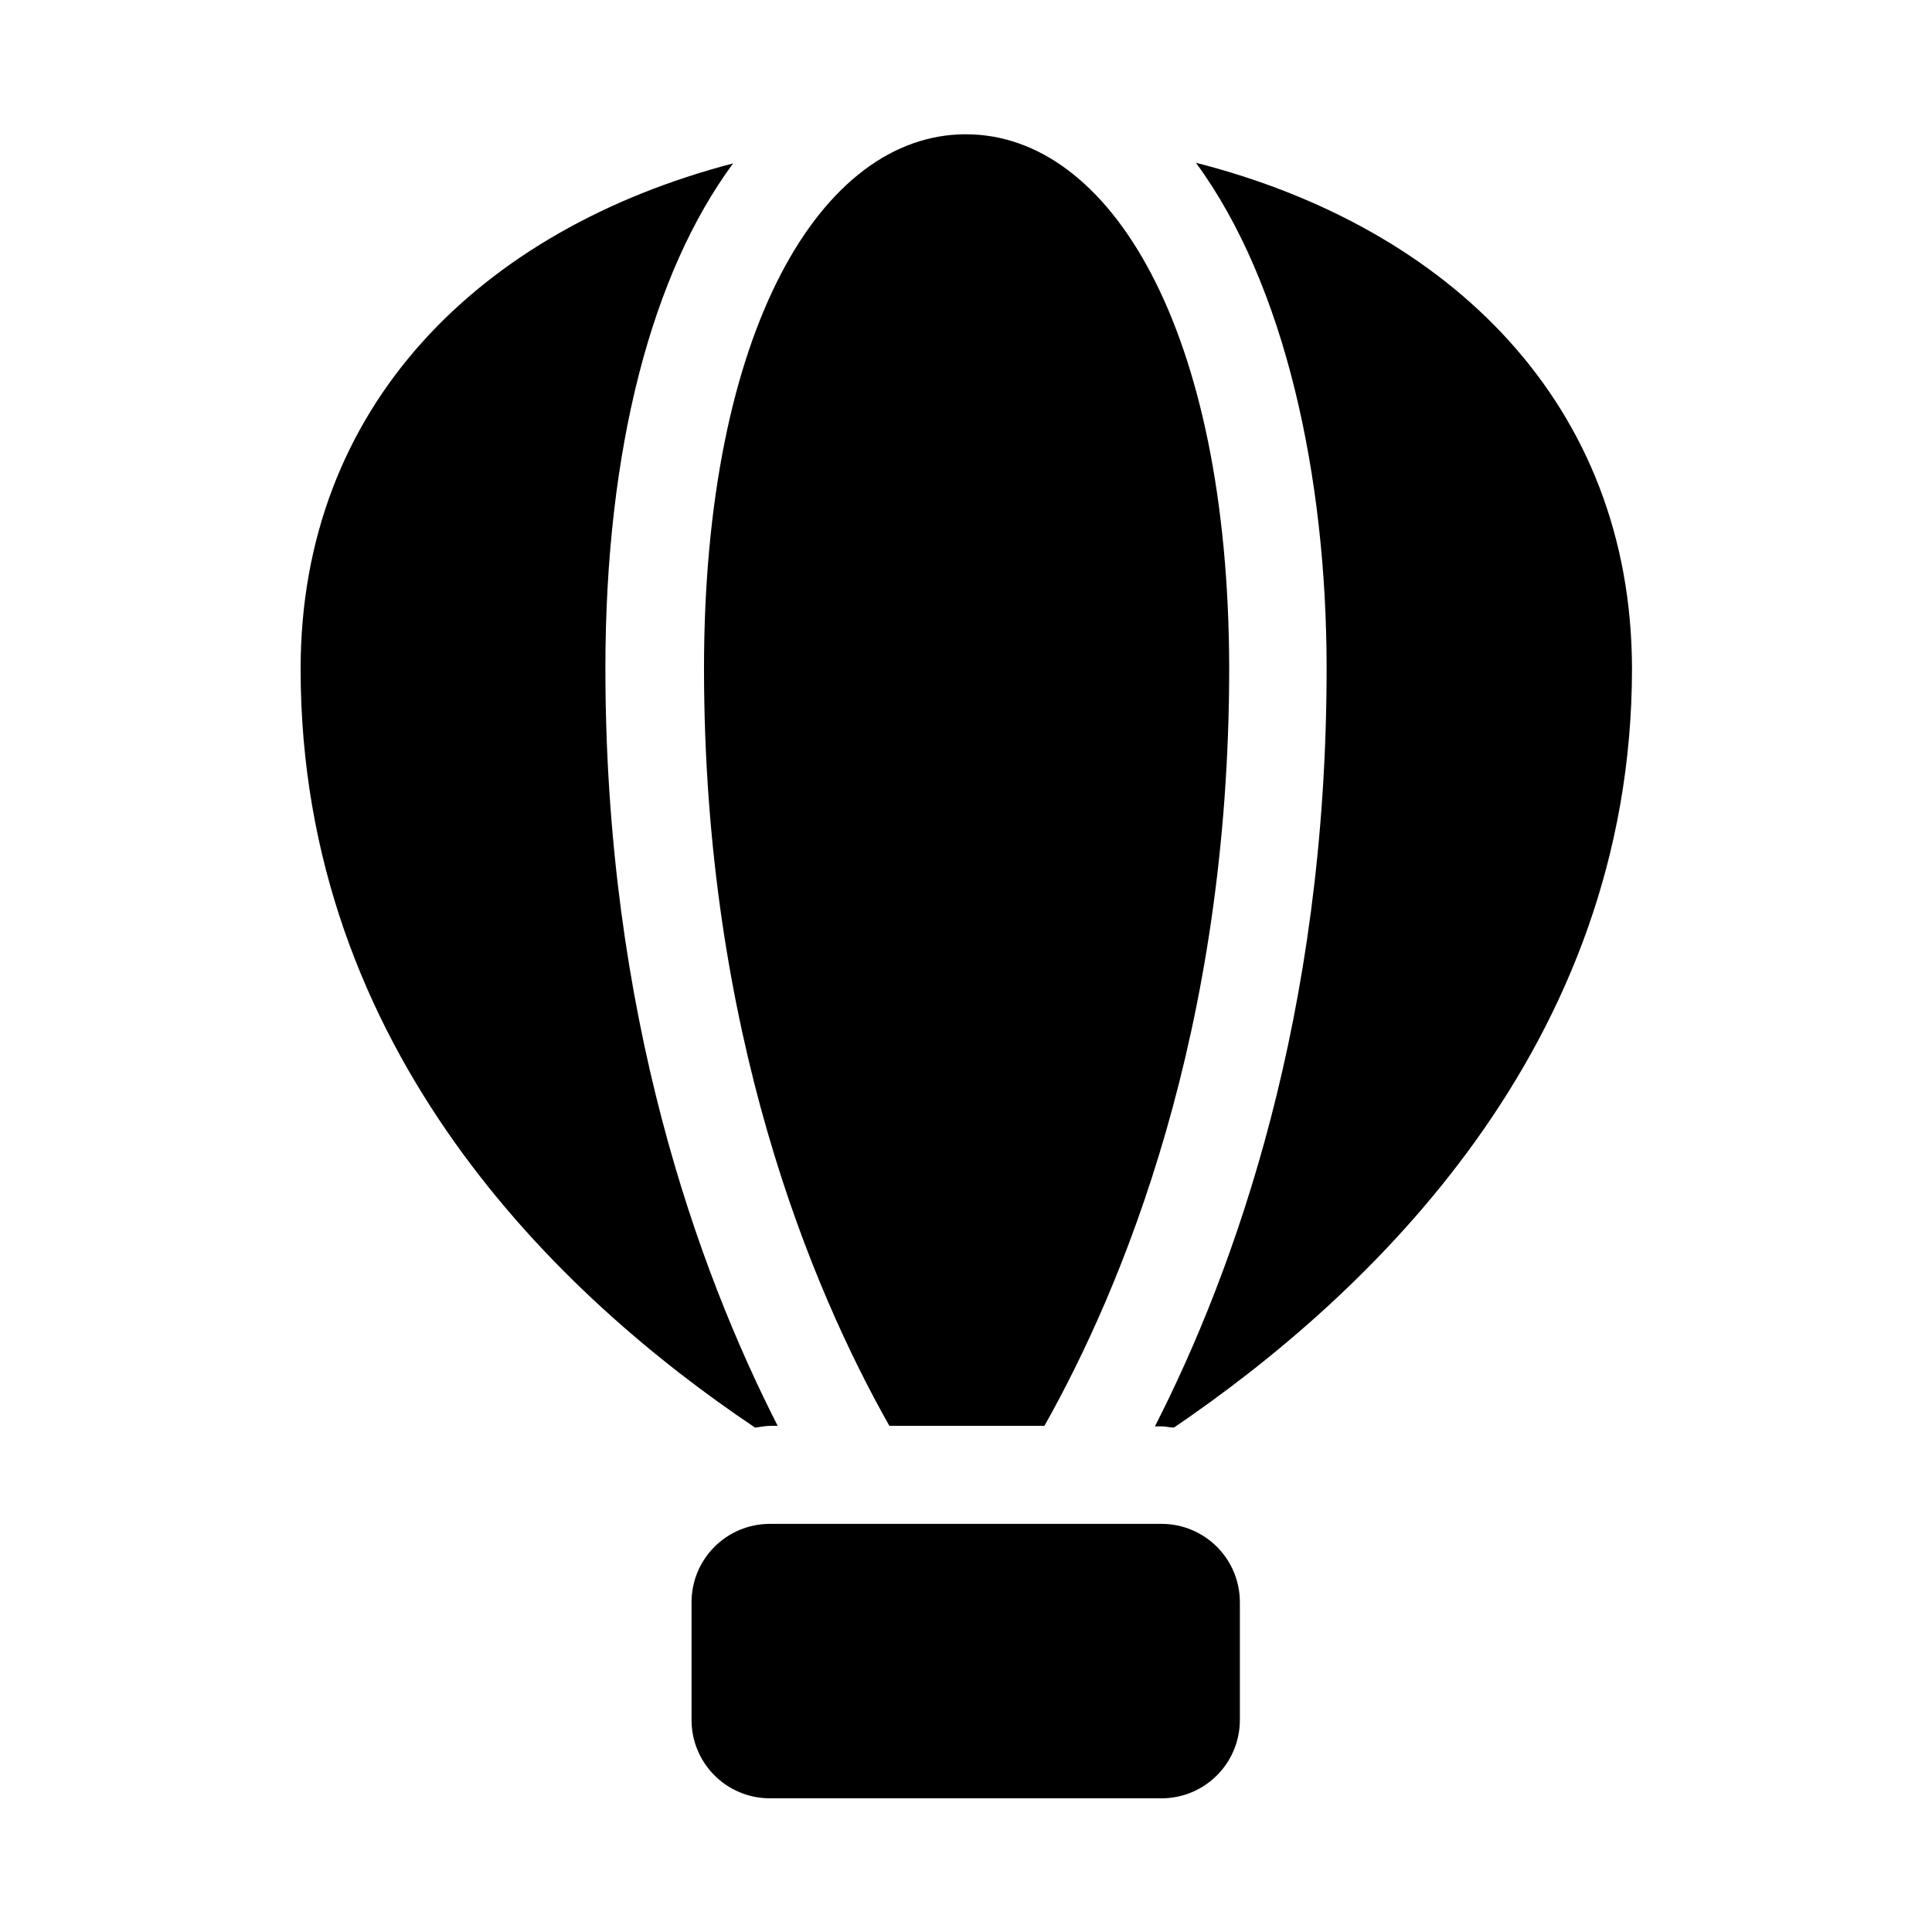
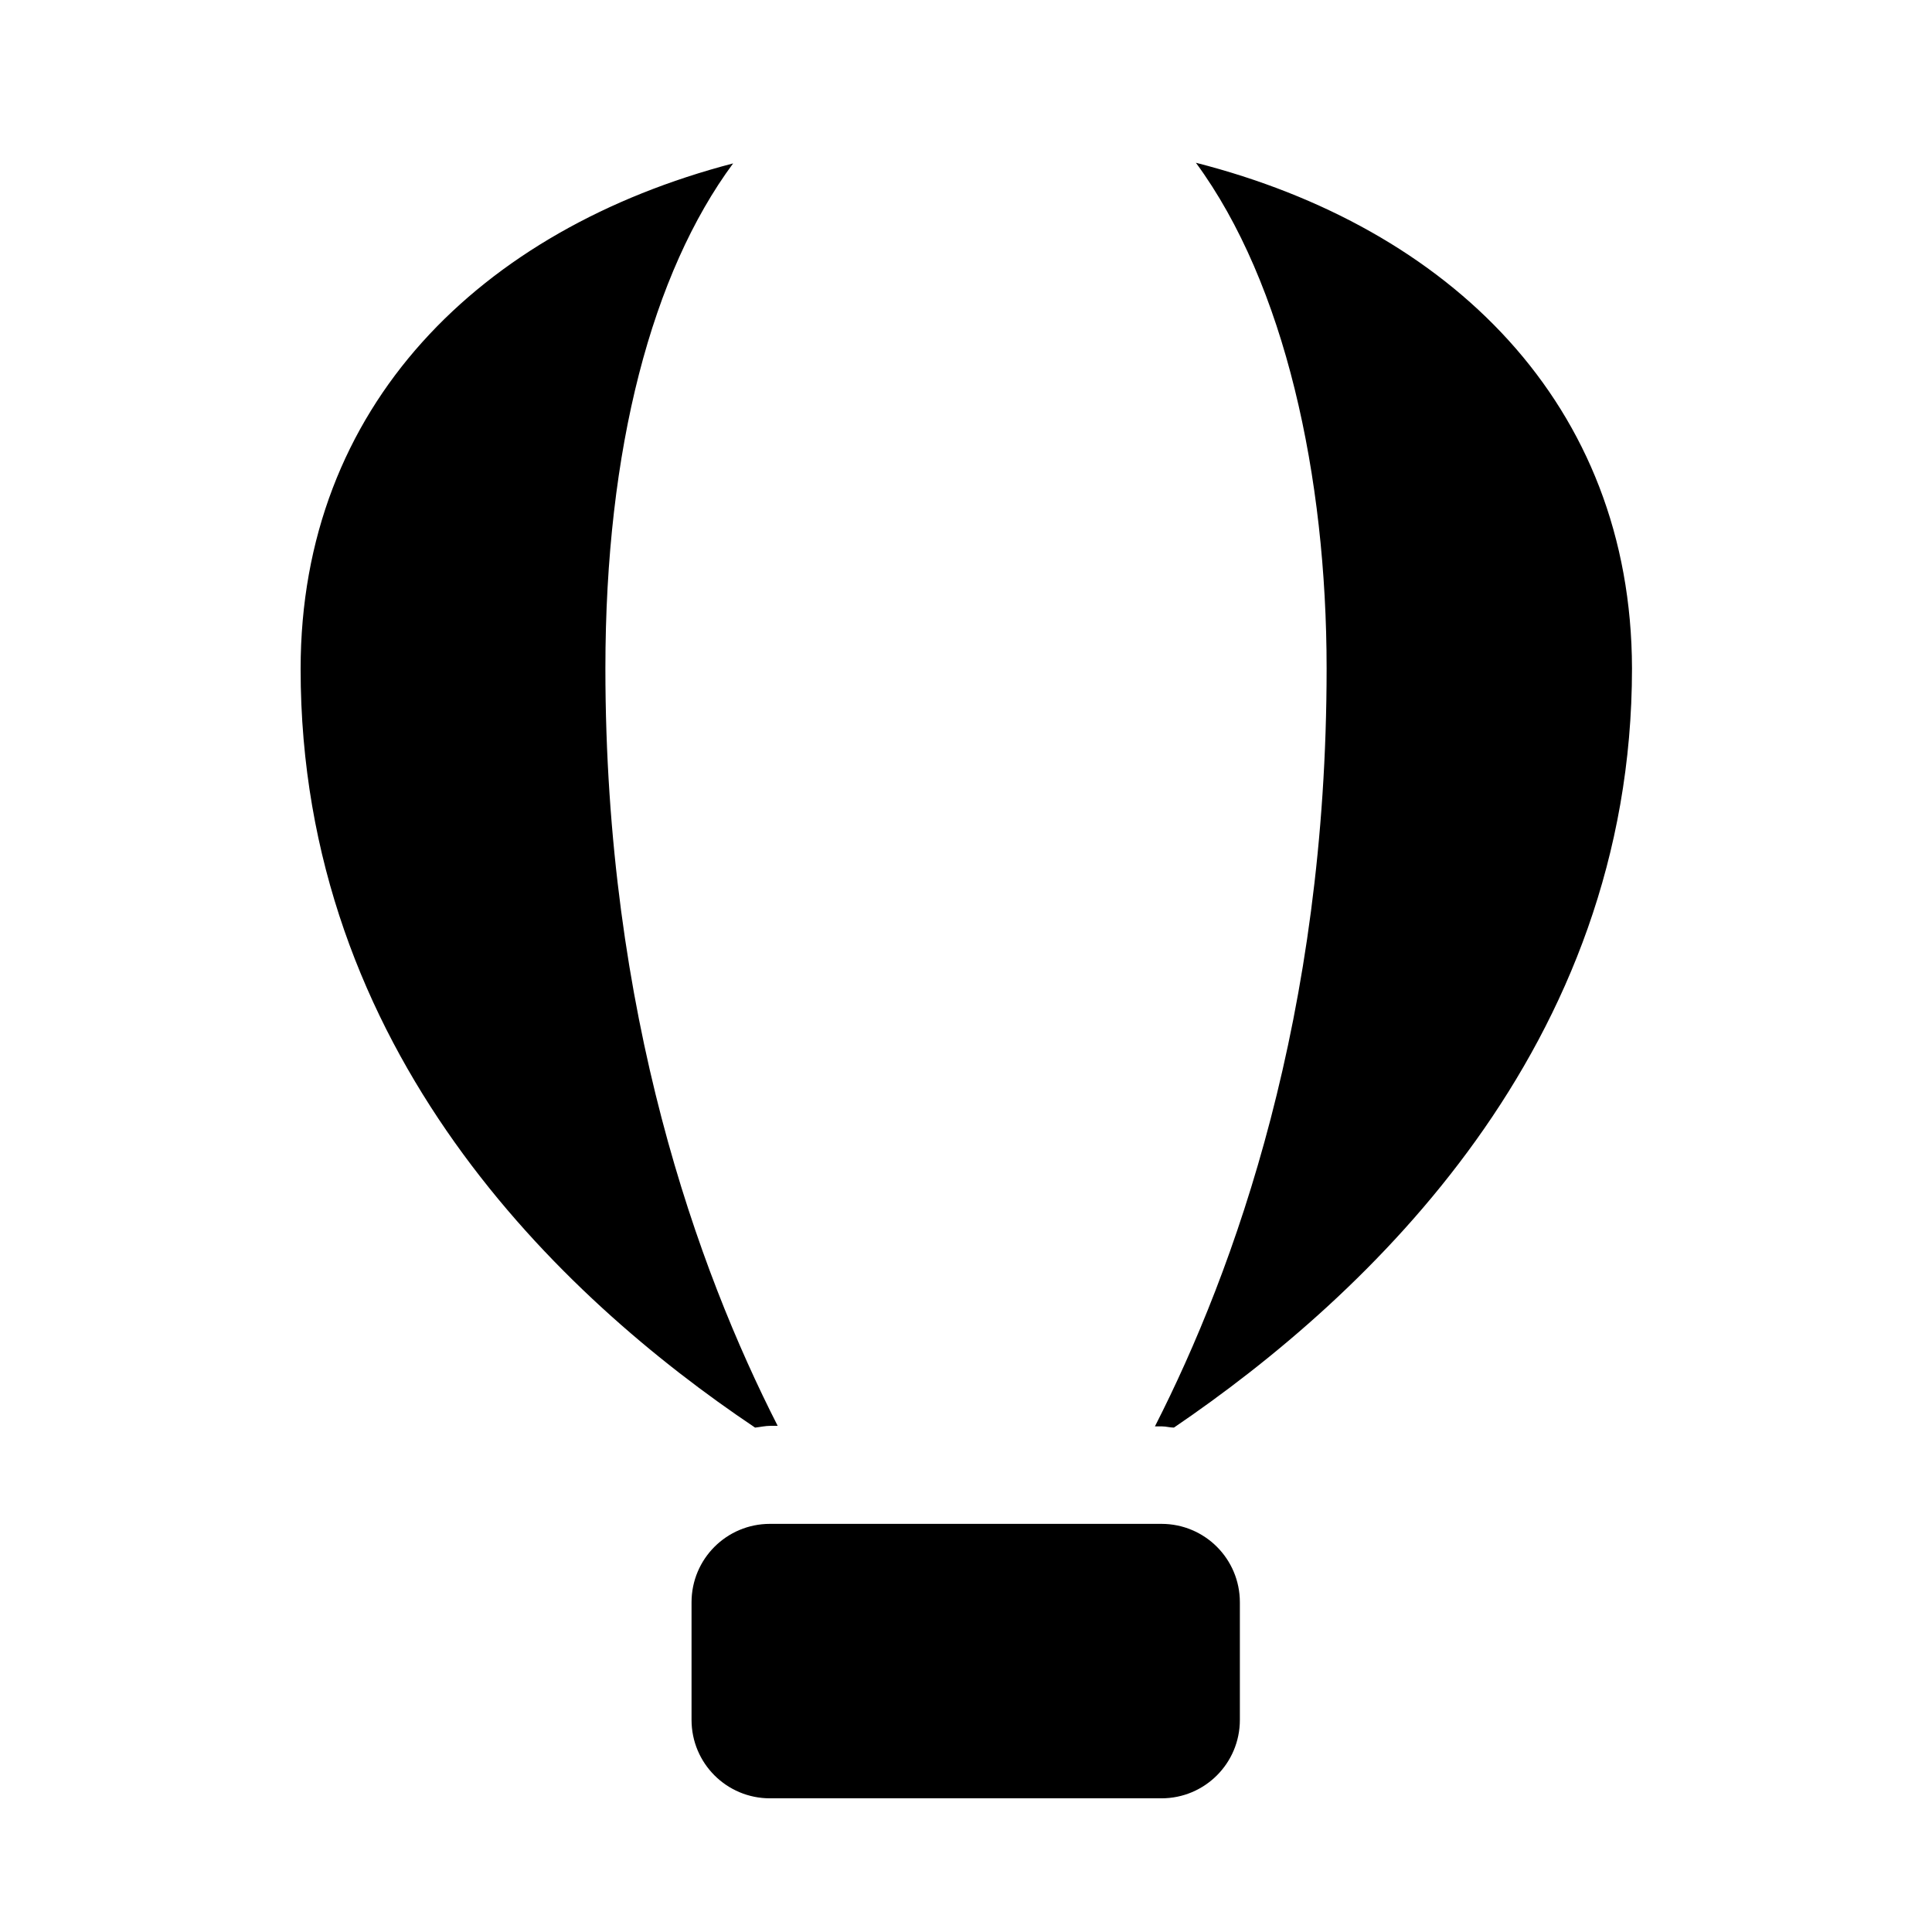
<svg xmlns="http://www.w3.org/2000/svg" fill="#000000" width="800px" height="800px" version="1.1" viewBox="144 144 512 512">
  <g>
-     <path d="m400 179.58c-38.414 0-69.43 51.957-69.43 141.54 0 96.512 28.496 164.21 49.121 200.74h41.094c20.469-36.367 48.965-104.23 48.965-200.89-0.164-89.586-31.492-141.38-69.75-141.38z" />
    <path d="m348.2 521.86h1.891c-21.098-41.406-45.656-108.95-45.656-200.74 0-58.41 12.438-104.86 33.852-133.82-66.914 17.477-114.62 64.234-114.62 133.98 0 101.23 68.801 166.41 120.44 201.05 1.418-0.156 2.68-0.469 4.094-0.469zm112.73-334.72c23.617 32.117 34.637 83.129 34.637 133.98 0 91.945-24.402 159.49-45.5 200.89h1.891c1.102 0 2.047 0.316 3.148 0.316 51.641-35.109 121.39-100.92 121.39-201.21-0.16-70.066-48.336-116.82-115.56-133.98zm-9.133 360.7h-103.75c-11.492 0-20.781 9.289-20.781 20.781v31.172c0 11.492 9.289 20.781 20.781 20.781h103.75c11.492 0 20.781-9.289 20.781-20.781v-31.172c0-11.492-9.289-20.781-20.781-20.781z" />
  </g>
</svg>